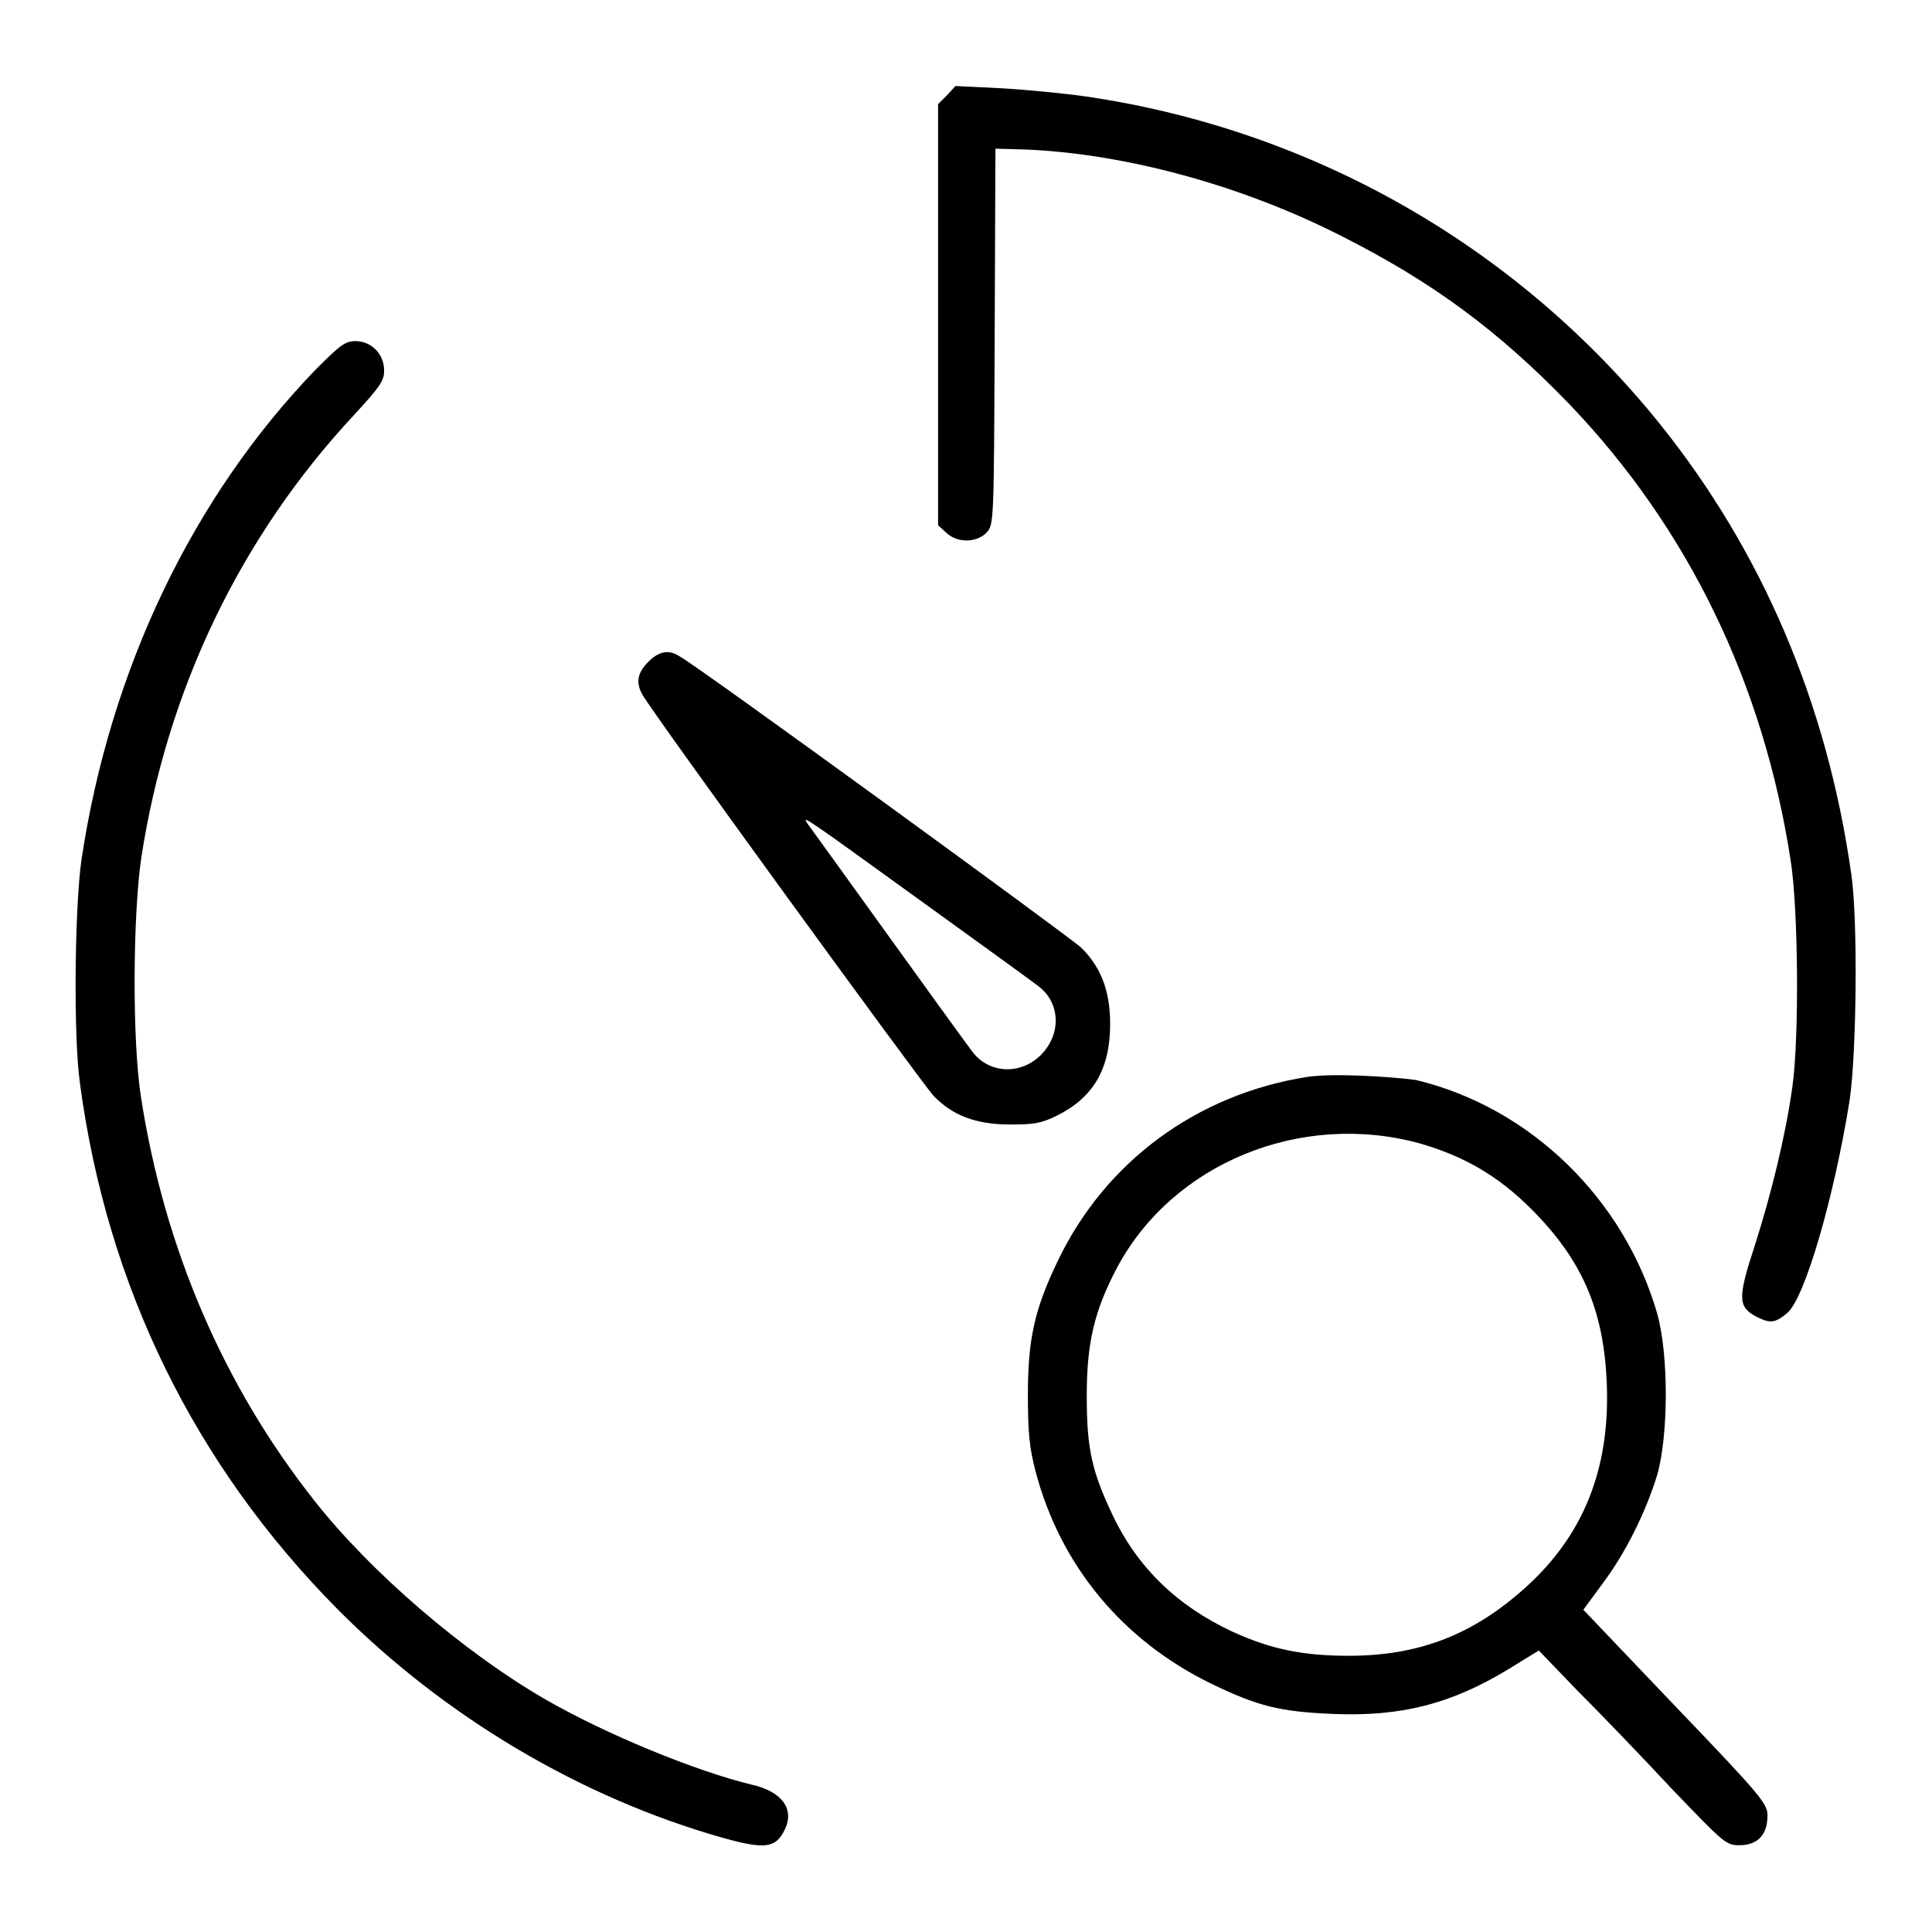
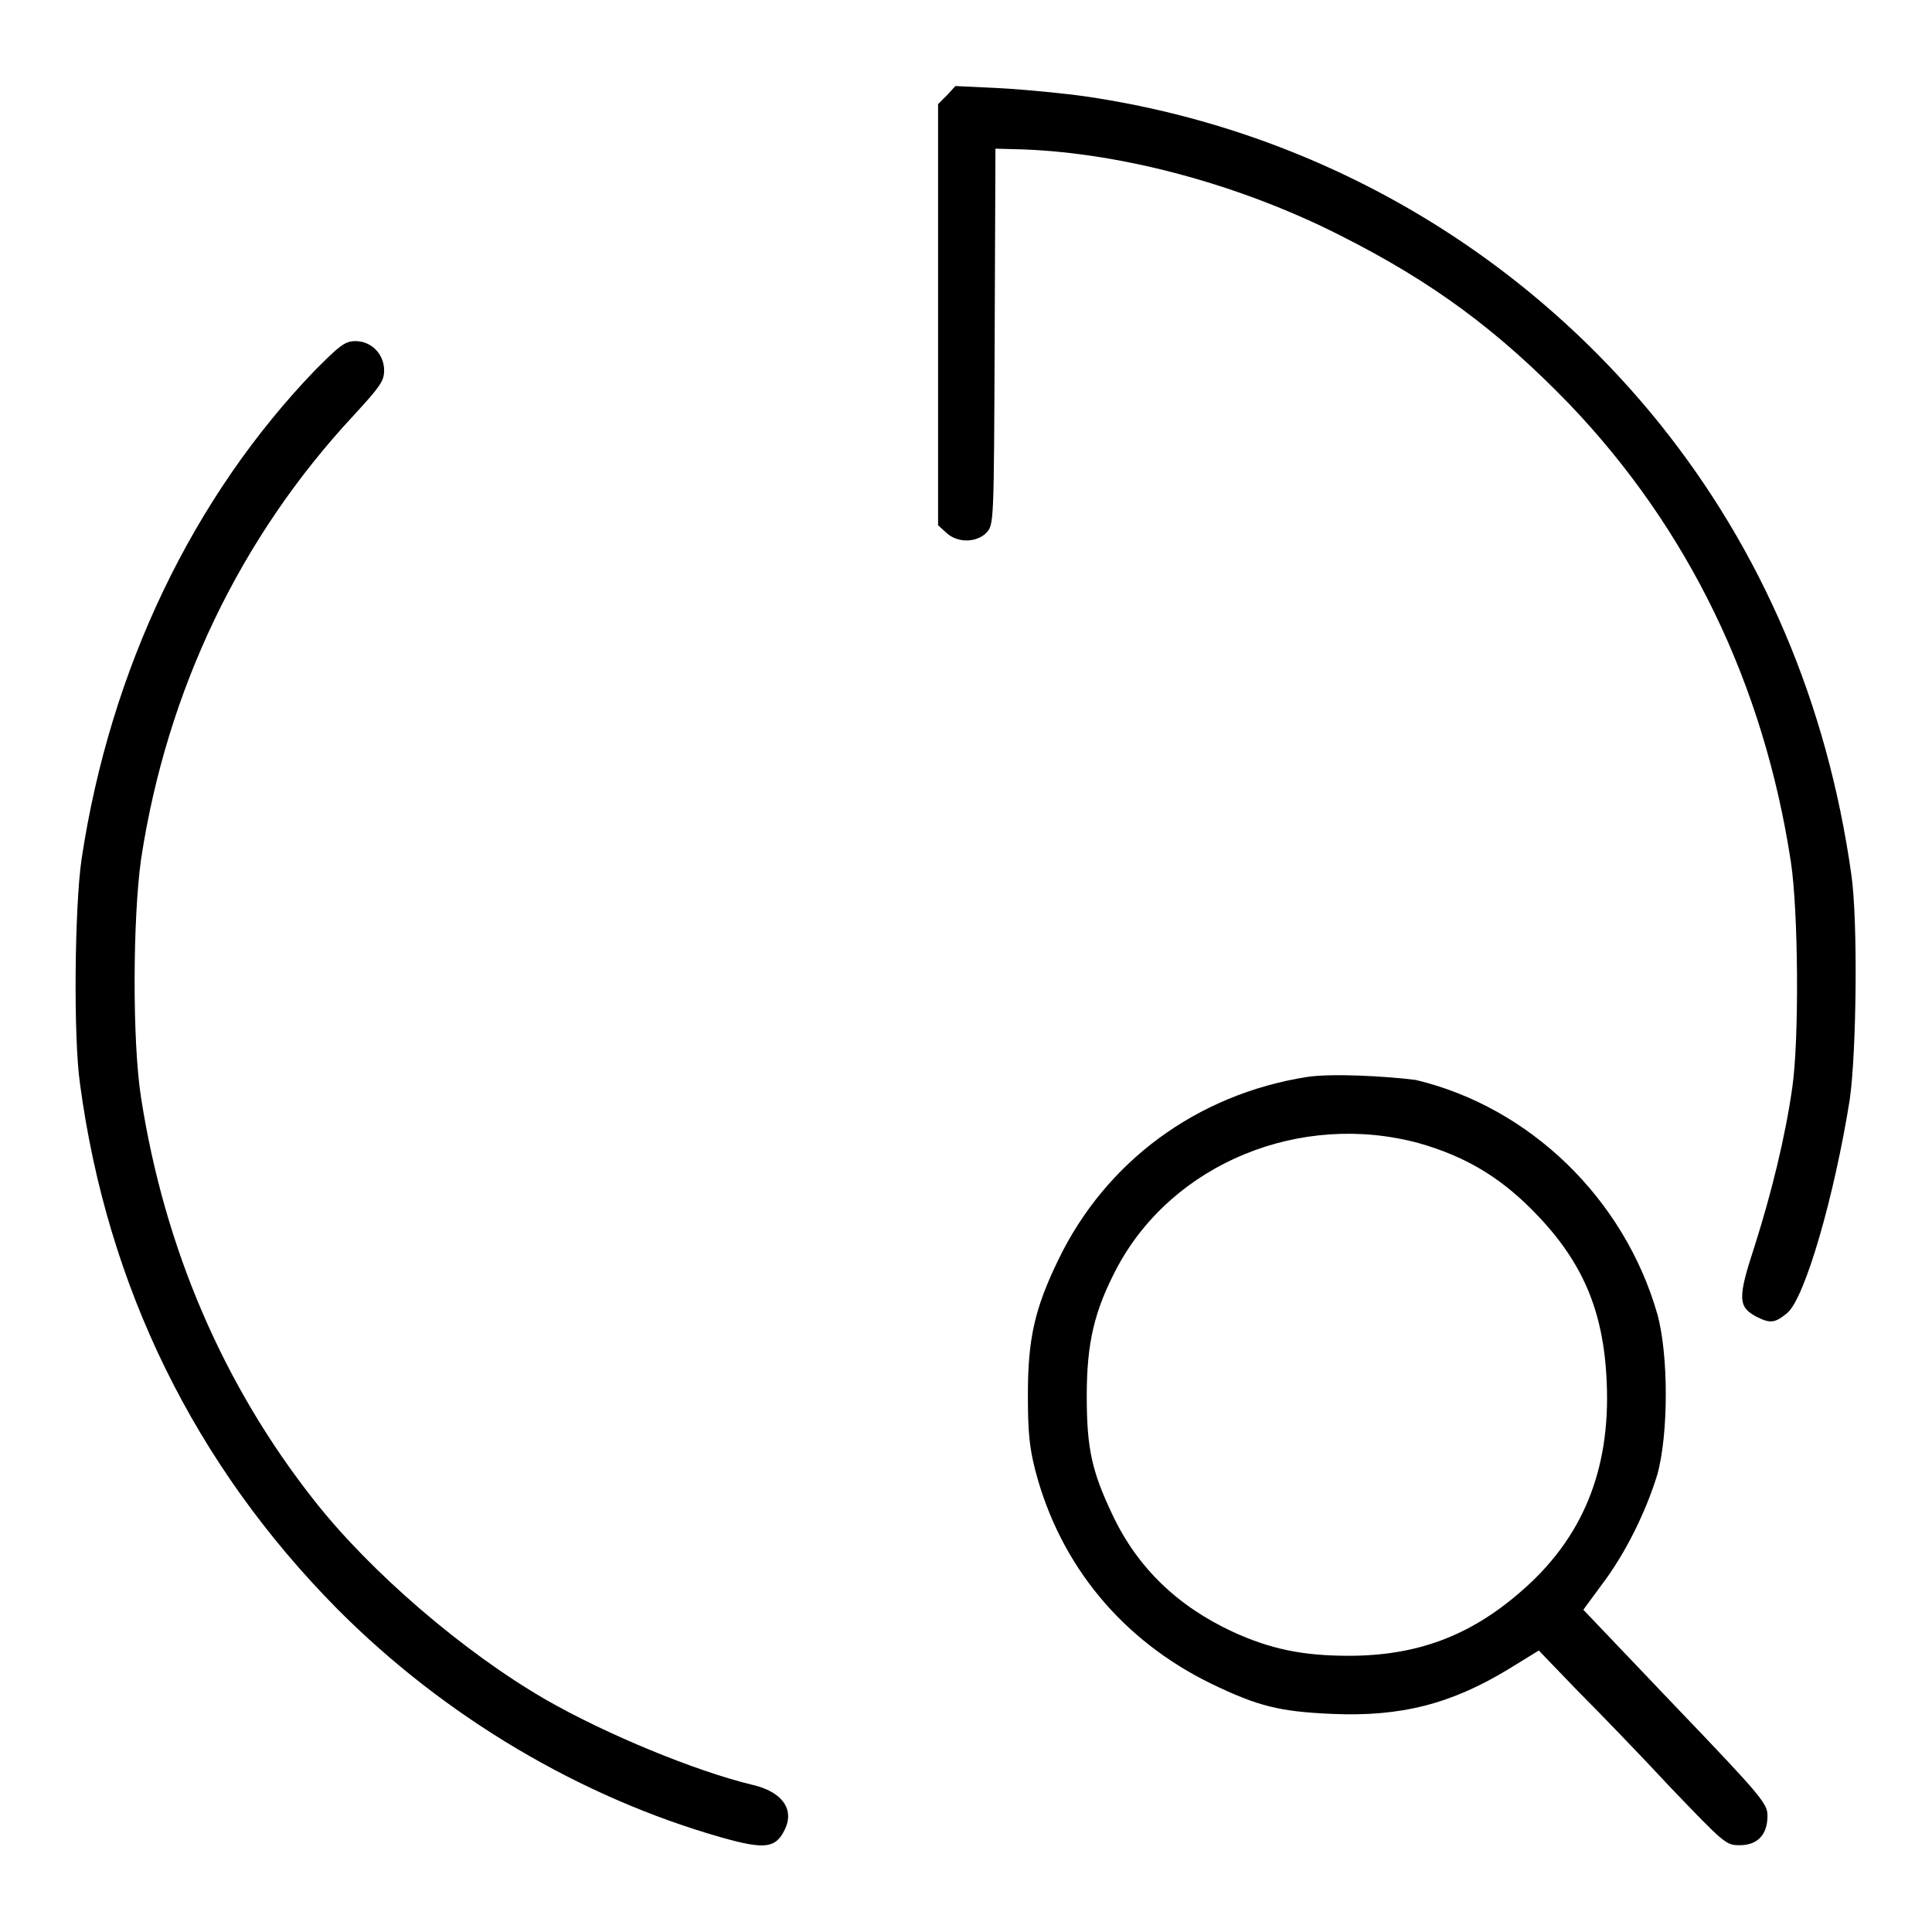
<svg xmlns="http://www.w3.org/2000/svg" version="1.1" x="0px" y="0px" viewBox="0 0 256 256" enable-background="new 0 0 256 256" xml:space="preserve">
  <g>
    <g>
      <g>
        <path fill="#000000" d="M125.5,12.6l-1.2,1.2v27.9v27.9l1.1,1c1.5,1.4,4,1.3,5.3,0c1-1.1,1-1.2,1.1-26l0.1-24.9l3.7,0.1c13.3,0.5,28.8,4.7,42,11.4c12.3,6.2,20.9,12.6,30.3,22.3c15.8,16.5,25.8,37.1,29.4,60.7c1,6.6,1.1,23.5,0.2,29.8c-0.9,6.5-2.8,14.2-5,21.1c-2.3,7-2.2,8.1,0.3,9.4c1.8,0.9,2.4,0.8,4-0.5c2.4-2,6.3-15.7,8.3-28.3c0.9-6.2,1.1-23.9,0.2-29.9c-3.2-22.6-11.8-42.8-25.5-59.8c-18.9-23.4-45.9-38.8-75.8-43.2c-2.7-0.4-7.8-0.9-11.2-1.1l-6.2-0.3L125.5,12.6z" />
        <path fill="#000000" d="M41.8,49c-16.2,16.8-27.2,39.6-31,64.9c-0.9,6.2-1.1,23.4-0.2,29.7c3.6,26.9,15.2,50.5,34.1,69.6c14.2,14.3,32.3,25,51,30.3c5.7,1.6,7.1,1.4,8.3-1.1c1.3-2.7-0.4-5-4.3-5.9c-7.5-1.8-19.4-6.7-27.4-11.3c-10.9-6.3-23.2-16.9-30.6-26.3c-12.1-15.3-19.9-33.5-23-53.4c-1.2-7.5-1.1-24,0-31.7C22.1,91.5,31.8,71.2,46.9,55c3.4-3.7,4-4.5,4-5.9c0-2.2-1.7-3.9-3.8-3.9C45.7,45.2,45,45.8,41.8,49z" />
-         <path fill="#000000" d="M85.9,87.7c-1.4,1.4-1.7,2.7-0.8,4.3c1,2,37.1,51.6,38.6,53.2c2.5,2.6,5.6,3.8,10.1,3.8c3.1,0,4.1-0.1,6.3-1.2c4.8-2.4,7-6.2,7-12.1c0-4.4-1.2-7.5-3.8-10.1c-1.6-1.5-51.2-37.6-53.2-38.6C88.6,86,87.3,86.3,85.9,87.7z M122.2,119.5c7.9,5.7,14.8,10.7,15.3,11.1c2.5,1.8,3.1,5.1,1.5,7.8c-2.4,4-7.6,4.4-10.2,0.9c-2.4-3.2-21.5-29.8-21.9-30.3C106.4,108.1,106.3,108,122.2,119.5z" />
        <path fill="#000000" d="M173.2,142.7c-14.6,2.3-26.7,11.2-33,24.3c-3.1,6.4-4,10.4-4,17.8c0,5,0.2,7,1,10.1c3.3,12.6,11.6,22.5,23.3,28.2c6.2,3,9.1,3.7,16,4c9.1,0.4,15.8-1.3,23.5-6l3.9-2.4l5.1,5.3c2.9,2.9,8.5,8.7,12.4,12.9c7.1,7.4,7.3,7.6,9.1,7.6c2.4,0,3.7-1.4,3.7-3.9c0-1.6-0.7-2.5-12.2-14.5l-12.2-12.8l2.5-3.4c3.1-4.1,5.8-9.6,7.3-14.5c1.5-5.4,1.5-15.9,0-21.3c-4.4-15.3-16.9-27.4-32-31C183.7,142.6,176.5,142.2,173.2,142.7z M188.1,151.5c5.9,1.7,10.4,4.3,14.8,8.7c6.7,6.7,9.6,13.3,10,23c0.5,11.6-3.2,20.7-11.5,27.8c-6.7,5.8-13.7,8.4-22.7,8.4c-6.1,0-10.4-0.9-15.4-3.2c-7.3-3.4-12.6-8.5-15.9-15.5c-2.7-5.7-3.4-8.7-3.4-15.7c0-7.1,1-11.3,4-17C155.4,154.1,172.4,147.2,188.1,151.5z" />
      </g>
    </g>
  </g>
</svg>